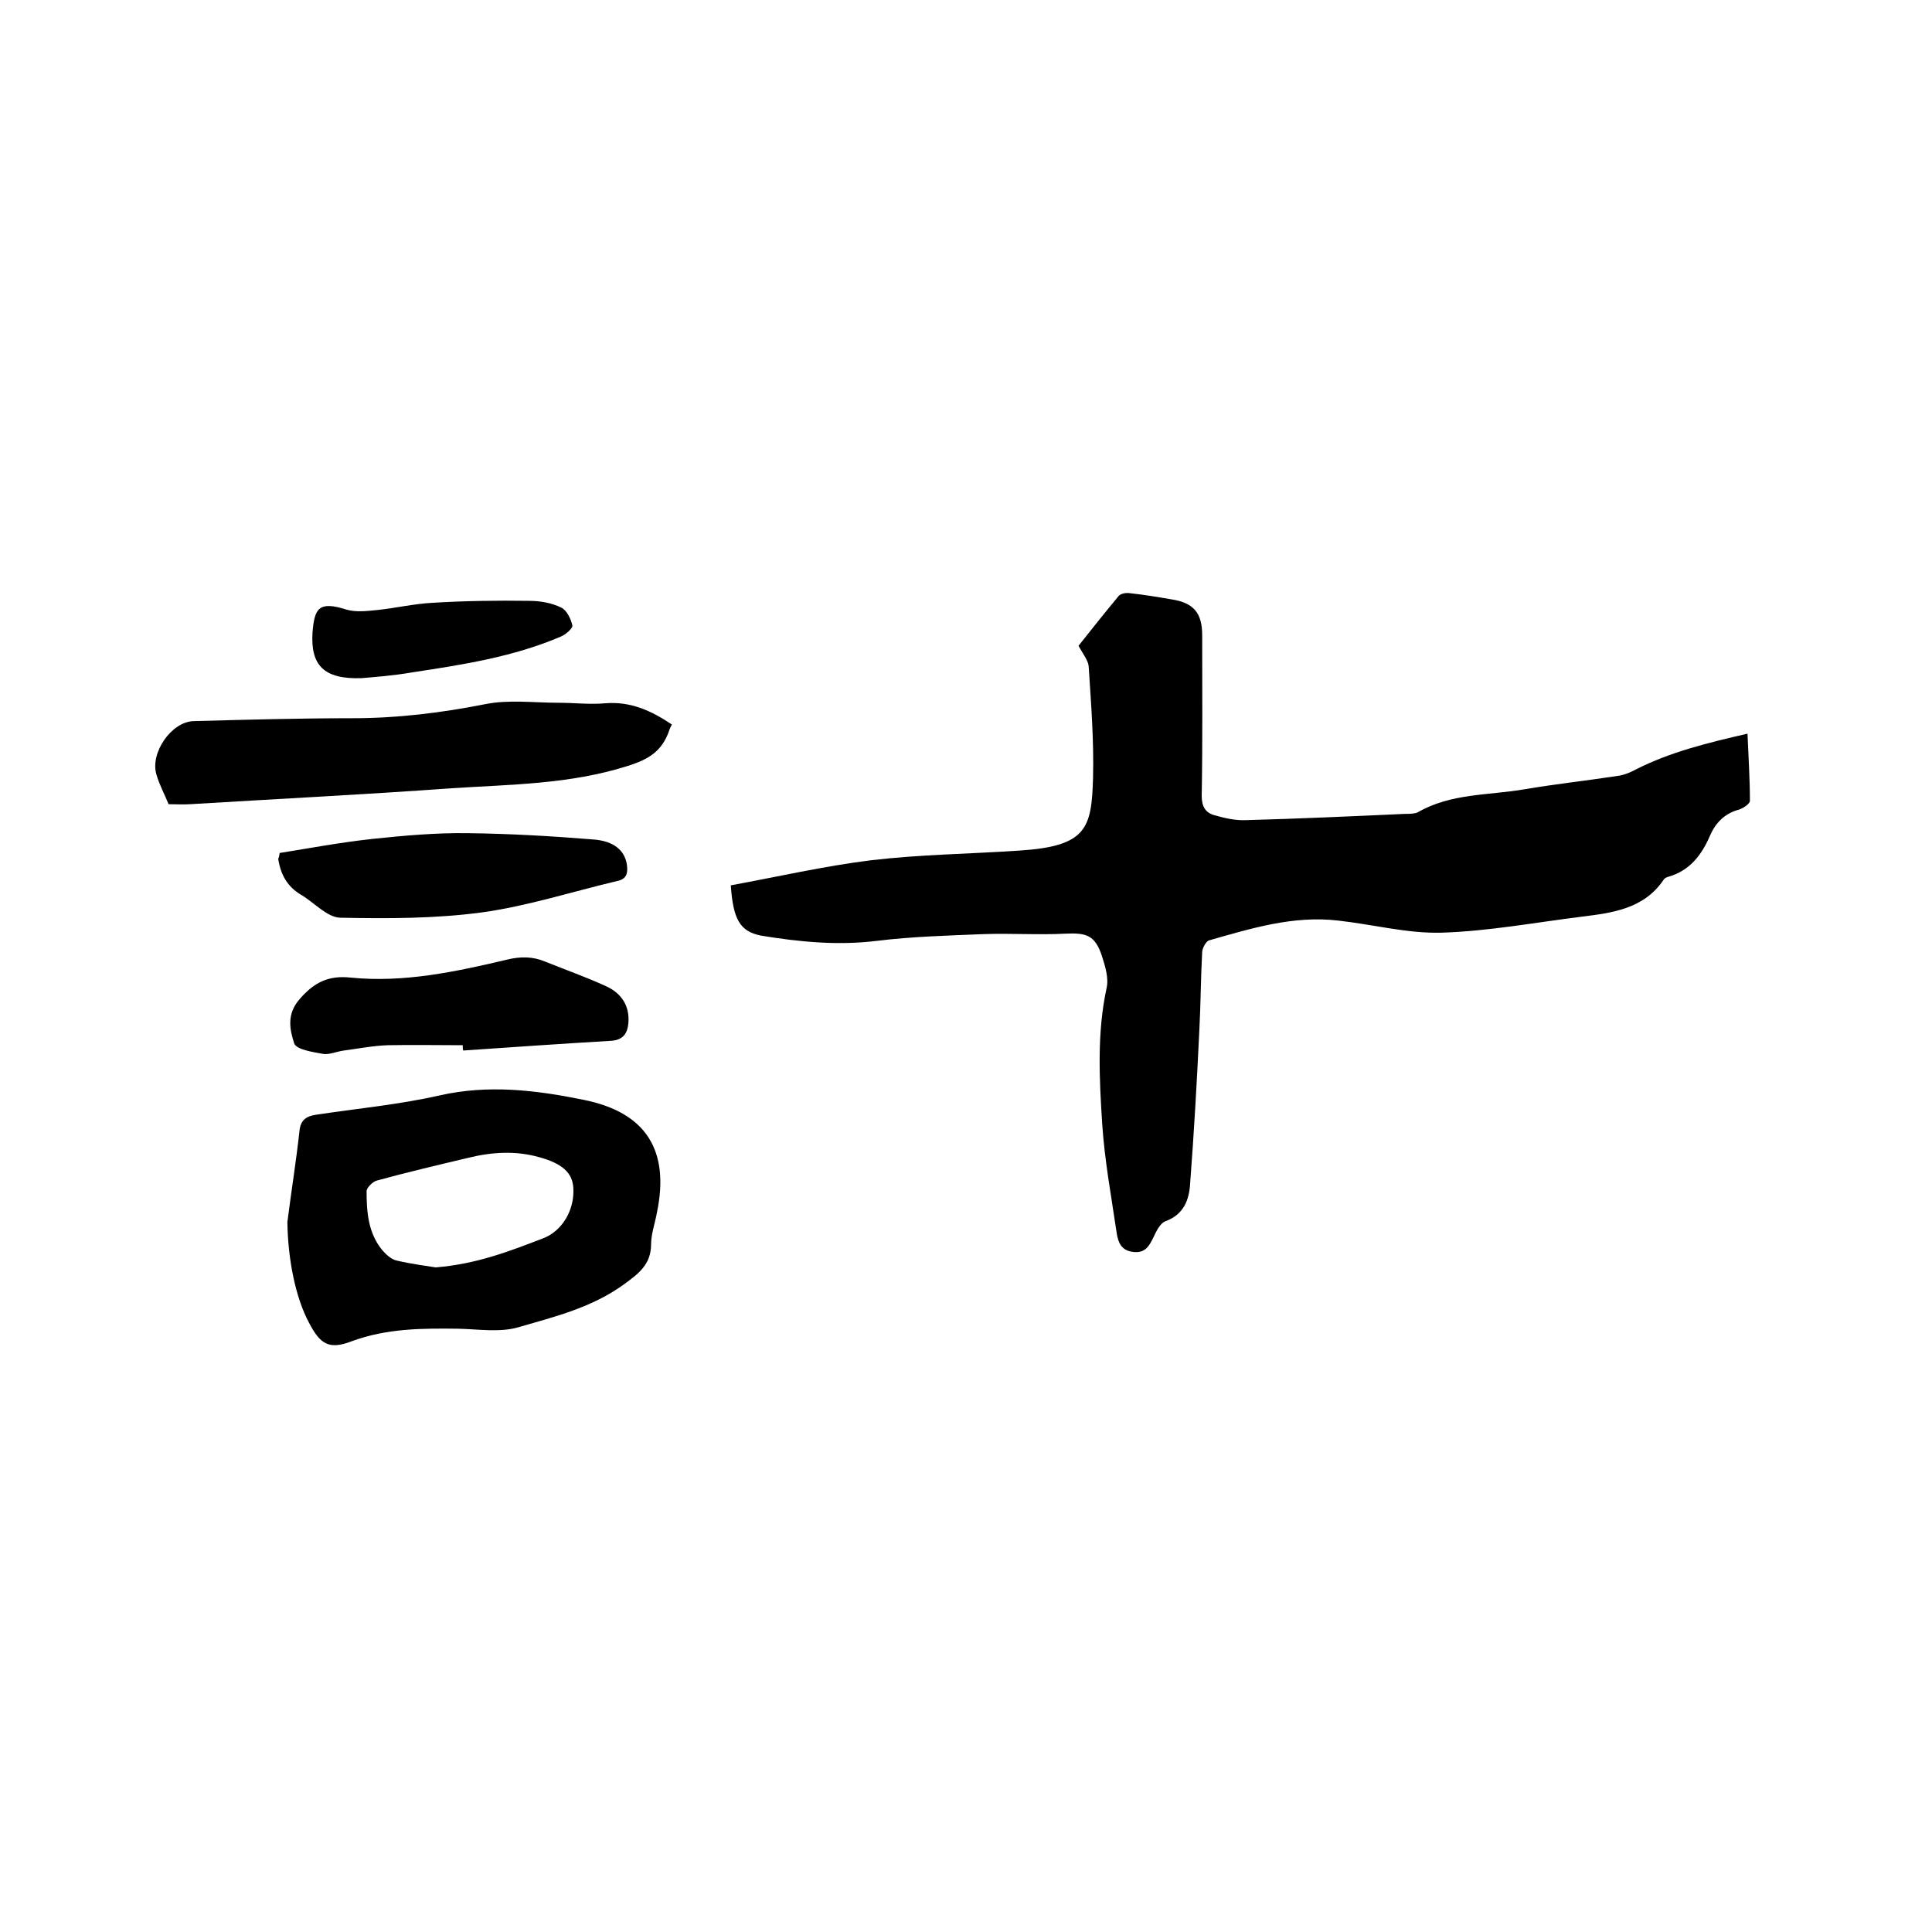
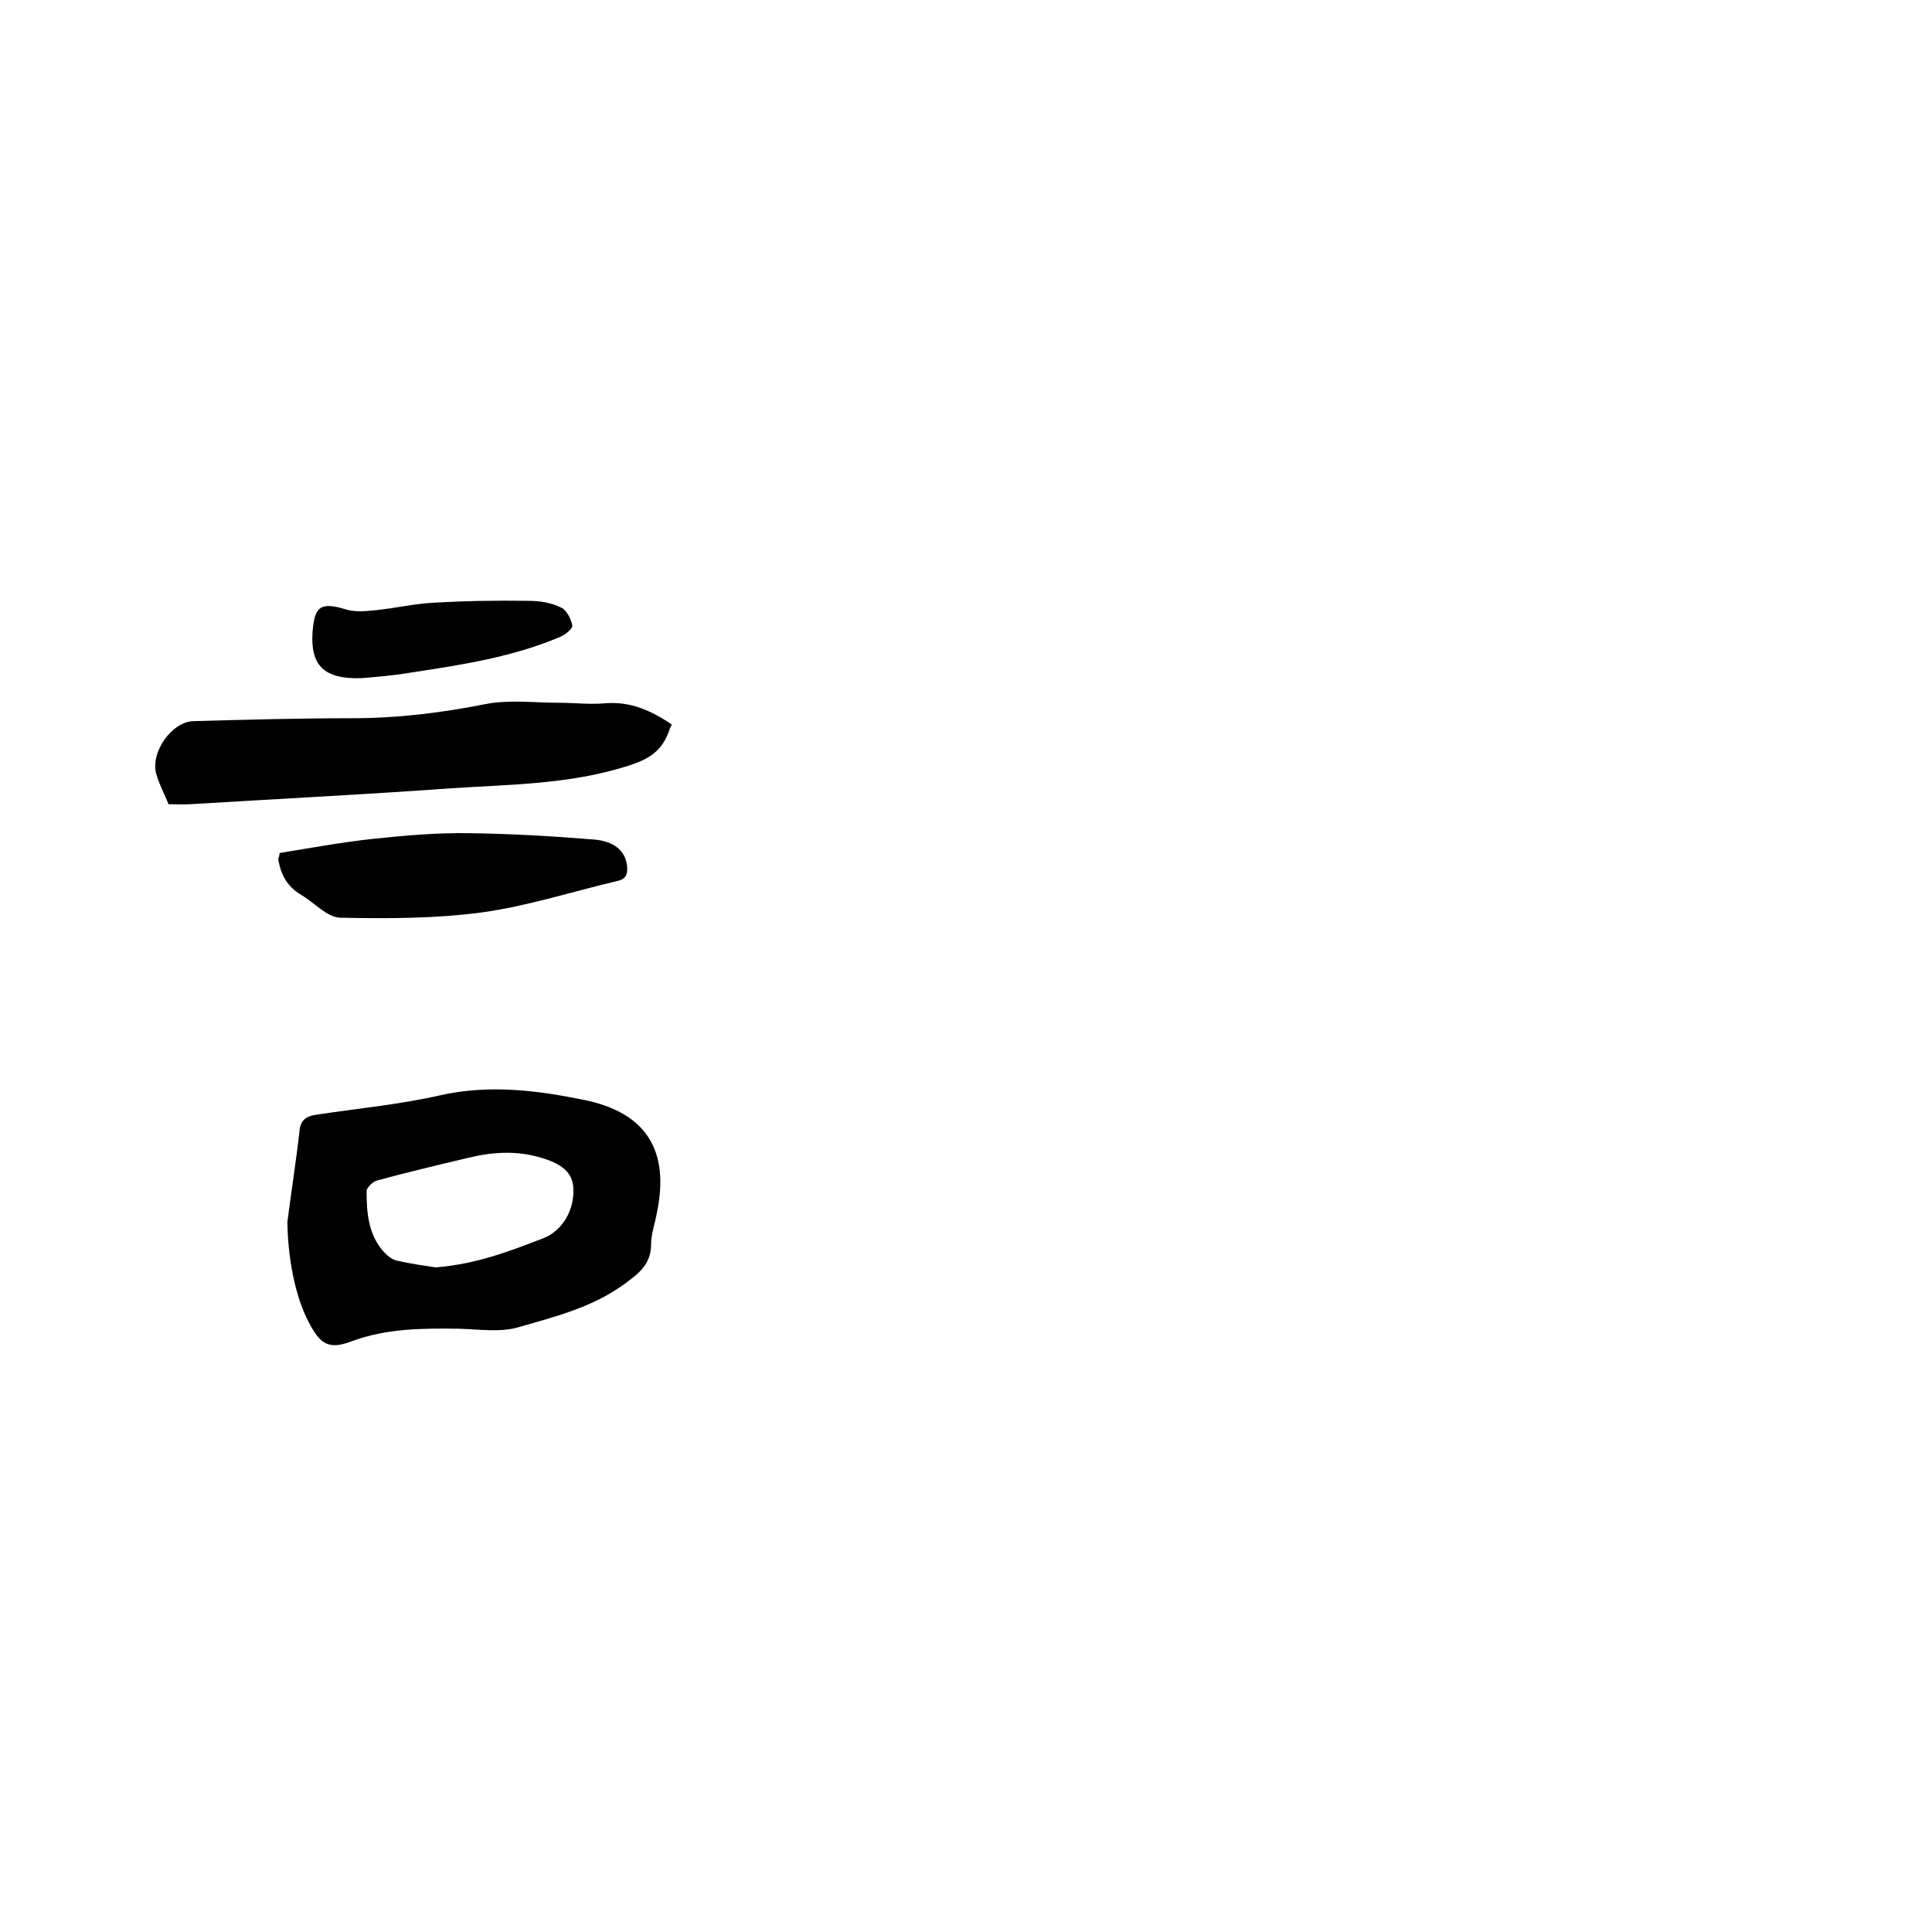
<svg xmlns="http://www.w3.org/2000/svg" enable-background="new 0 0 400 400" viewBox="0 0 400 400">
-   <path d="m151.3 183.3c9.8-1.8 19.4-4 29.1-5.2 10.2-1.2 20.4-1.3 30.7-2 13.9-.9 14.9-4.6 15.2-15 .2-7.7-.4-15.4-.9-23.1-.1-1.3-1.2-2.6-2.1-4.3 2.6-3.3 5.4-6.8 8.3-10.3.4-.5 1.5-.7 2.2-.6 2.9.3 5.9.8 8.8 1.3 4.5.7 6.3 2.8 6.3 7.4 0 11.1.1 22.2-.1 33.3 0 2.2.8 3.5 2.7 4 2.1.6 4.3 1.1 6.5 1 11-.3 22-.8 33-1.3.8 0 1.8 0 2.5-.3 6.9-4 14.7-3.5 22.2-4.8 6.5-1.1 13-1.8 19.5-2.8 1.2-.2 2.4-.7 3.5-1.3 7.1-3.6 14.8-5.5 23.1-7.4.2 4.9.5 9.4.5 13.9 0 .6-1.3 1.5-2.2 1.8-3 .8-4.9 2.7-6.1 5.5-1.7 3.9-4.1 7.1-8.5 8.4-.4.1-.9.3-1.1.7-4.1 6-10.6 6.8-17 7.6-9.6 1.2-19.3 3-28.9 3.3-7.1.2-14.2-1.7-21.4-2.5-9.3-1.1-18 1.6-26.8 4.1-.6.2-1.3 1.5-1.4 2.3-.3 5.5-.3 11-.6 16.5-.5 10.6-1.1 21.1-1.9 31.6-.2 3.3-1.3 6.3-5 7.7-1.2.4-2 2.1-2.6 3.4-.9 1.8-1.7 3.3-4.2 3s-3.1-2-3.4-3.9c-1.1-7.5-2.5-15-3-22.6-.6-9.4-1.1-18.8.9-28.1.5-2.1-.3-4.6-1-6.8-1.4-4.1-3.1-4.7-7.4-4.5-5.7.3-11.4-.1-17.1.1-7.4.3-14.8.5-22.1 1.4-8.1 1-16.1.2-24-1.1-4.3-.9-5.7-3.3-6.2-10.4z" />
  <path d="m59.5 253c.8-6.3 1.8-12.5 2.5-18.8.2-2.3 1.4-3.1 3.4-3.4 8.6-1.3 17.2-2.1 25.6-4 10.1-2.3 20-1.1 29.8.9 13 2.6 17.9 10.5 15.2 23.4-.4 2.2-1.2 4.4-1.2 6.5 0 4.2-2.6 6.1-5.6 8.3-6.6 4.8-14.3 6.7-21.9 8.9-3.8 1.1-8.2.4-12.3.3-7.5-.1-14.9-.1-22.2 2.6-4.7 1.8-6.5.6-8.8-3.8-2.9-5.4-4.4-13.4-4.5-20.9zm30.7 9.4c8.6-.7 15.4-3.4 22.2-6 4-1.5 6.6-5.9 6.3-10.5-.2-3.1-2.3-5-7-6.3-4.9-1.4-9.8-1.1-14.7.1-6.3 1.5-12.7 3-18.9 4.7-.9.2-2.2 1.5-2.2 2.2 0 4.3.3 8.7 3.3 12.3.8.9 1.9 1.9 3 2.1 3 .7 6.1 1.1 8 1.4z" />
  <path d="m139.1 150c-.3.6-.5 1-.6 1.4-1.5 4.1-4.1 5.8-8.6 7.2-12 3.8-24.2 3.8-36.4 4.6-18 1.3-36.1 2.2-54.1 3.3-1.5.1-2.9 0-4.5 0-.8-2-1.9-4-2.5-6.1-1.4-4.5 3.1-11 7.7-11.1 11-.3 21.9-.6 32.9-.6 9.2 0 18.3-1.1 27.4-2.9 4.9-1 10.1-.3 15.2-.3 3.3 0 6.6.4 9.8.1 5.1-.4 9.4 1.5 13.7 4.4z" />
-   <path d="m95.8 216.4c-5.2 0-10.4-.1-15.5 0-3 .1-6.1.7-9.1 1.1-1.5.2-3 .9-4.3.7-2.2-.4-5.6-.9-6-2.2-.9-2.8-1.6-6 1.1-9.1 3-3.5 6-5 10.6-4.5 11 1.1 21.7-1.2 32.3-3.7 2.8-.7 5.4-.7 8 .4 4.2 1.7 8.5 3.2 12.6 5.1 3.1 1.4 4.9 4 4.6 7.6-.2 2.3-1.2 3.6-3.8 3.7-10.1.6-20.2 1.3-30.4 2-.1-.4-.1-.7-.1-1.1z" />
  <path d="m57.9 176.6c6.2-1 12.7-2.2 19.1-2.9 6.6-.7 13.3-1.3 19.9-1.2 8.6.1 17.3.6 25.9 1.3 4.3.3 6.6 2.3 7 5.3.2 1.6 0 2.9-2 3.3-9.3 2.2-18.6 5.2-28 6.5-9.7 1.3-19.6 1.3-29.4 1.1-2.7-.1-5.3-3.1-8-4.7-2.9-1.7-4.3-4.2-4.8-7.5.1-.2.2-.4.3-1.2z" />
  <path d="m74.9 140.4c-8 .3-10.6-2.8-10.2-9.4.4-5.1 1.3-6.6 7-4.8 2 .6 4.3.3 6.4.1 3.8-.4 7.6-1.3 11.5-1.5 6.6-.4 13.3-.5 19.9-.4 2.3 0 4.7.4 6.7 1.4 1.1.5 2 2.3 2.3 3.7.1.6-1.4 1.9-2.4 2.3-9.8 4.2-20.2 5.8-30.7 7.4-4 .7-8.2 1-10.5 1.2z" />
</svg>